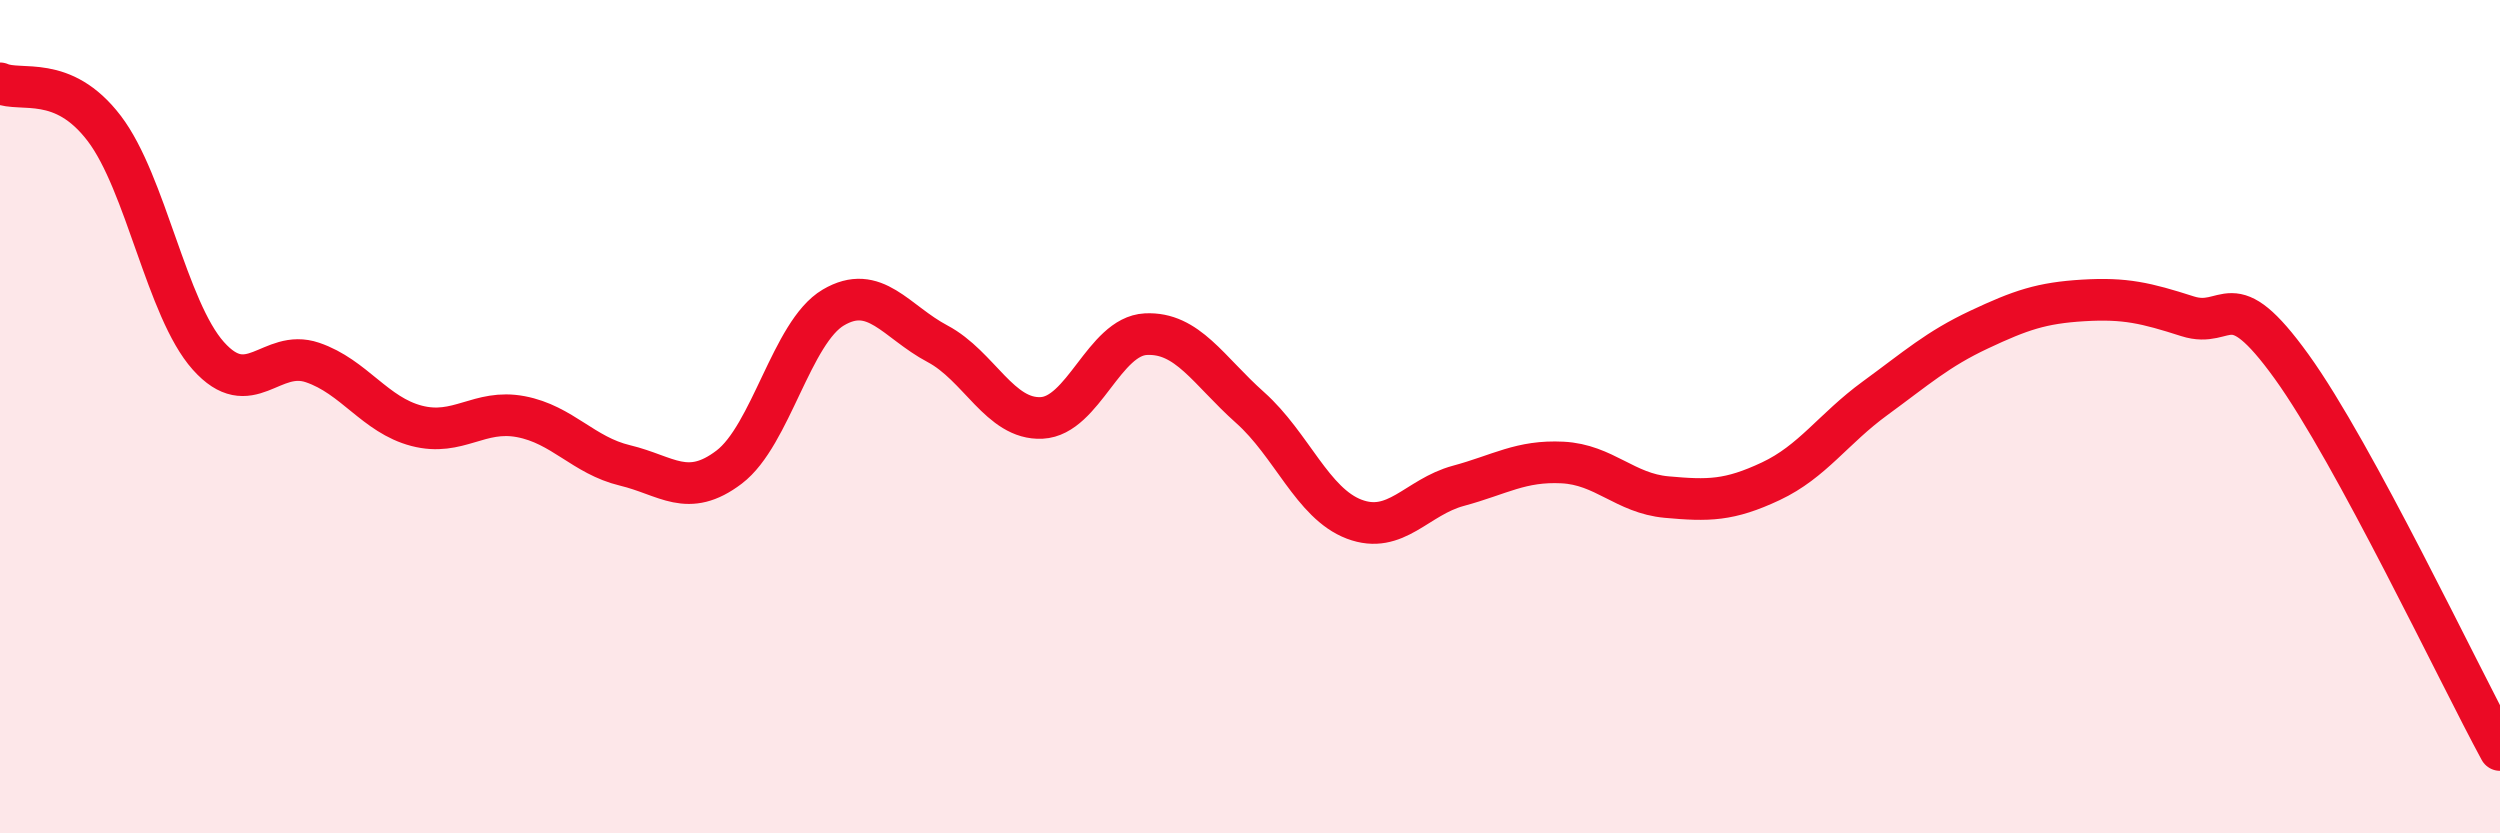
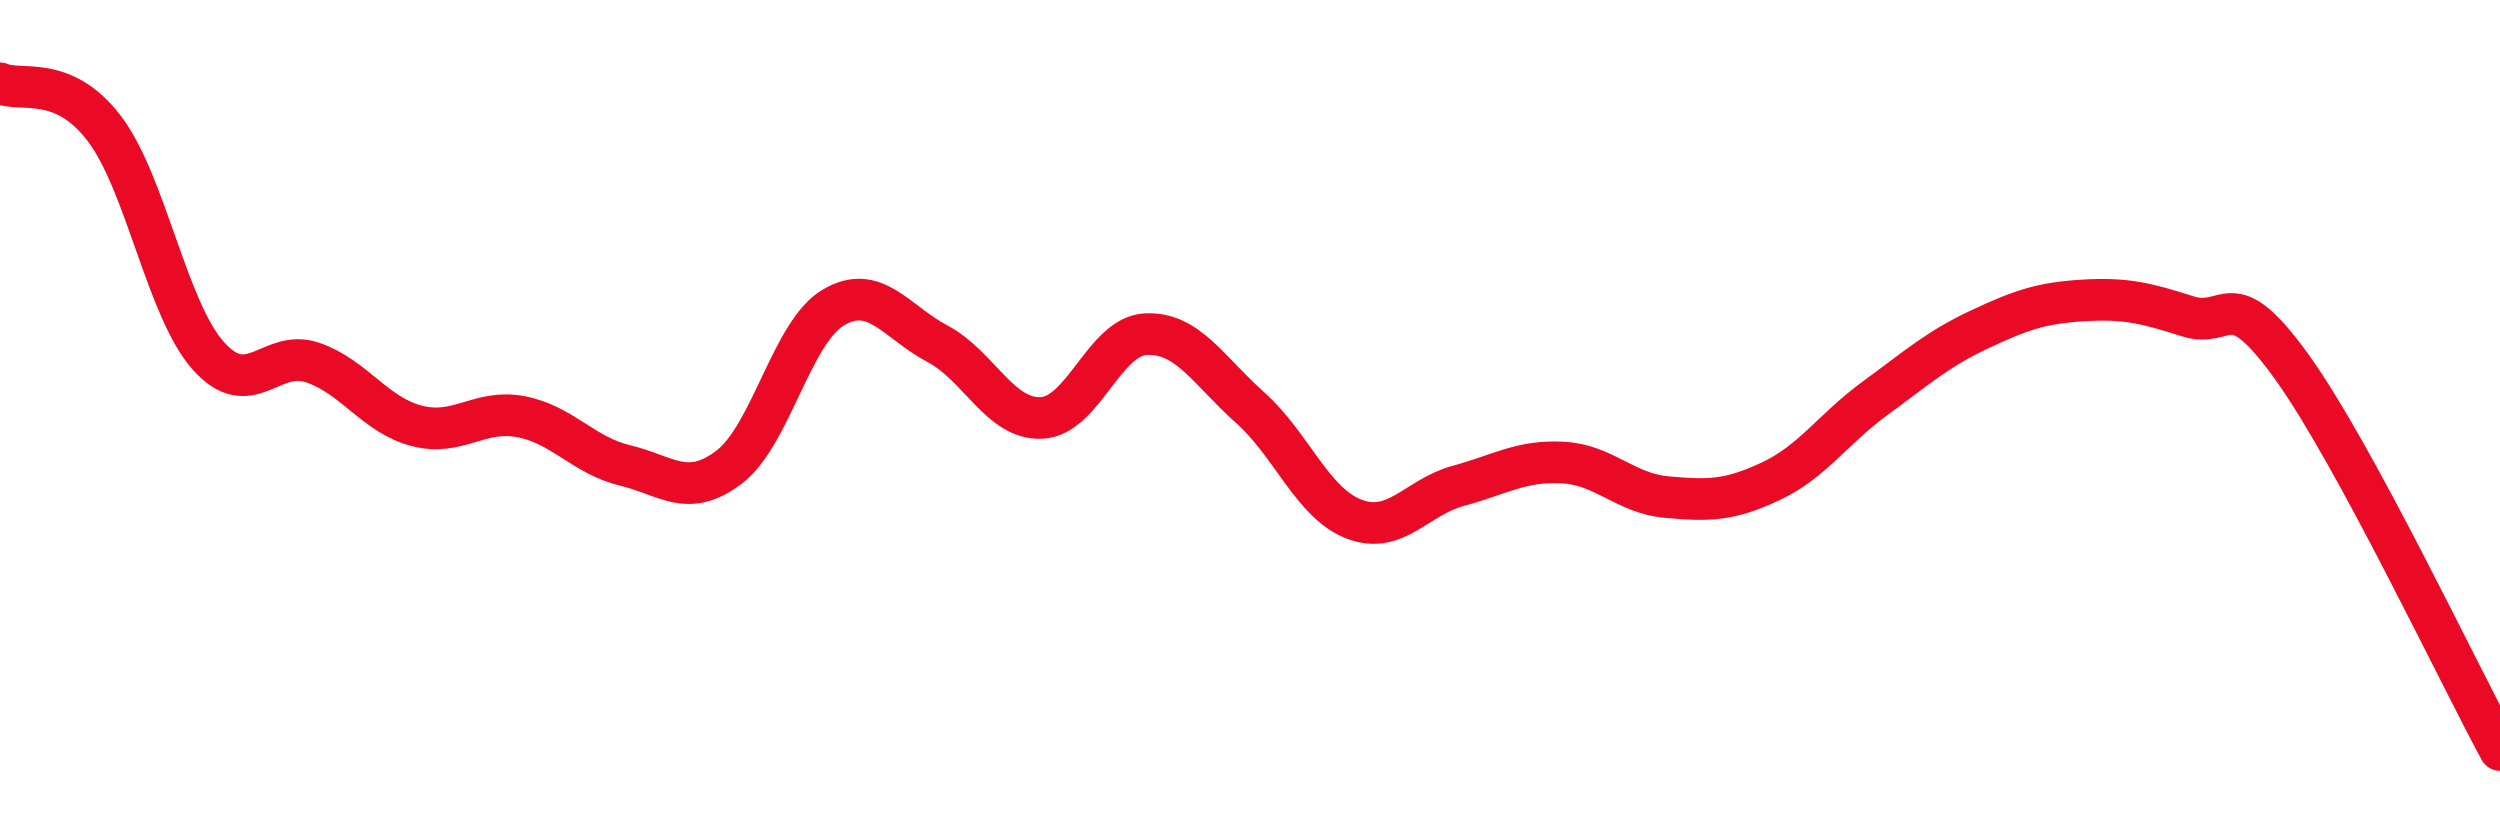
<svg xmlns="http://www.w3.org/2000/svg" width="60" height="20" viewBox="0 0 60 20">
-   <path d="M 0,2 C 0.5,2.22 1.5,1.77 2.5,3.08 C 3.5,4.39 4,7.42 5,8.54 C 6,9.66 6.5,8.36 7.5,8.7 C 8.5,9.04 9,9.96 10,10.22 C 11,10.48 11.5,9.81 12.5,10 C 13.5,10.19 14,10.93 15,11.17 C 16,11.41 16.5,11.97 17.5,11.21 C 18.5,10.45 19,7.97 20,7.38 C 21,6.79 21.5,7.72 22.5,8.25 C 23.5,8.78 24,10.08 25,10.03 C 26,9.98 26.5,8.07 27.5,8.02 C 28.5,7.97 29,8.89 30,9.78 C 31,10.67 31.5,12.08 32.5,12.46 C 33.5,12.84 34,11.93 35,11.66 C 36,11.39 36.5,11.05 37.5,11.1 C 38.5,11.15 39,11.84 40,11.93 C 41,12.02 41.5,12.02 42.5,11.55 C 43.5,11.08 44,10.29 45,9.56 C 46,8.83 46.5,8.38 47.5,7.91 C 48.5,7.44 49,7.27 50,7.21 C 51,7.15 51.5,7.27 52.5,7.59 C 53.5,7.91 53.5,6.72 55,8.8 C 56.5,10.88 59,16.16 60,18L60 20L0 20Z" fill="#EB0A25" opacity="0.1" stroke-linecap="round" stroke-linejoin="round" />
  <path d="M 0,2 C 0.5,2.22 1.5,1.77 2.5,3.08 C 3.5,4.39 4,7.42 5,8.54 C 6,9.66 6.5,8.36 7.5,8.7 C 8.5,9.04 9,9.96 10,10.22 C 11,10.48 11.5,9.81 12.5,10 C 13.5,10.19 14,10.93 15,11.17 C 16,11.41 16.5,11.97 17.5,11.21 C 18.5,10.45 19,7.97 20,7.38 C 21,6.79 21.5,7.72 22.5,8.25 C 23.5,8.78 24,10.08 25,10.03 C 26,9.98 26.5,8.07 27.5,8.02 C 28.5,7.97 29,8.89 30,9.78 C 31,10.67 31.5,12.08 32.5,12.46 C 33.5,12.84 34,11.93 35,11.66 C 36,11.39 36.5,11.05 37.5,11.1 C 38.5,11.15 39,11.84 40,11.93 C 41,12.02 41.5,12.02 42.5,11.55 C 43.5,11.08 44,10.29 45,9.56 C 46,8.83 46.5,8.38 47.5,7.91 C 48.5,7.44 49,7.27 50,7.21 C 51,7.15 51.5,7.27 52.5,7.59 C 53.5,7.91 53.5,6.72 55,8.8 C 56.5,10.88 59,16.16 60,18" stroke="#EB0A25" stroke-width="1" fill="none" stroke-linecap="round" stroke-linejoin="round" />
</svg>